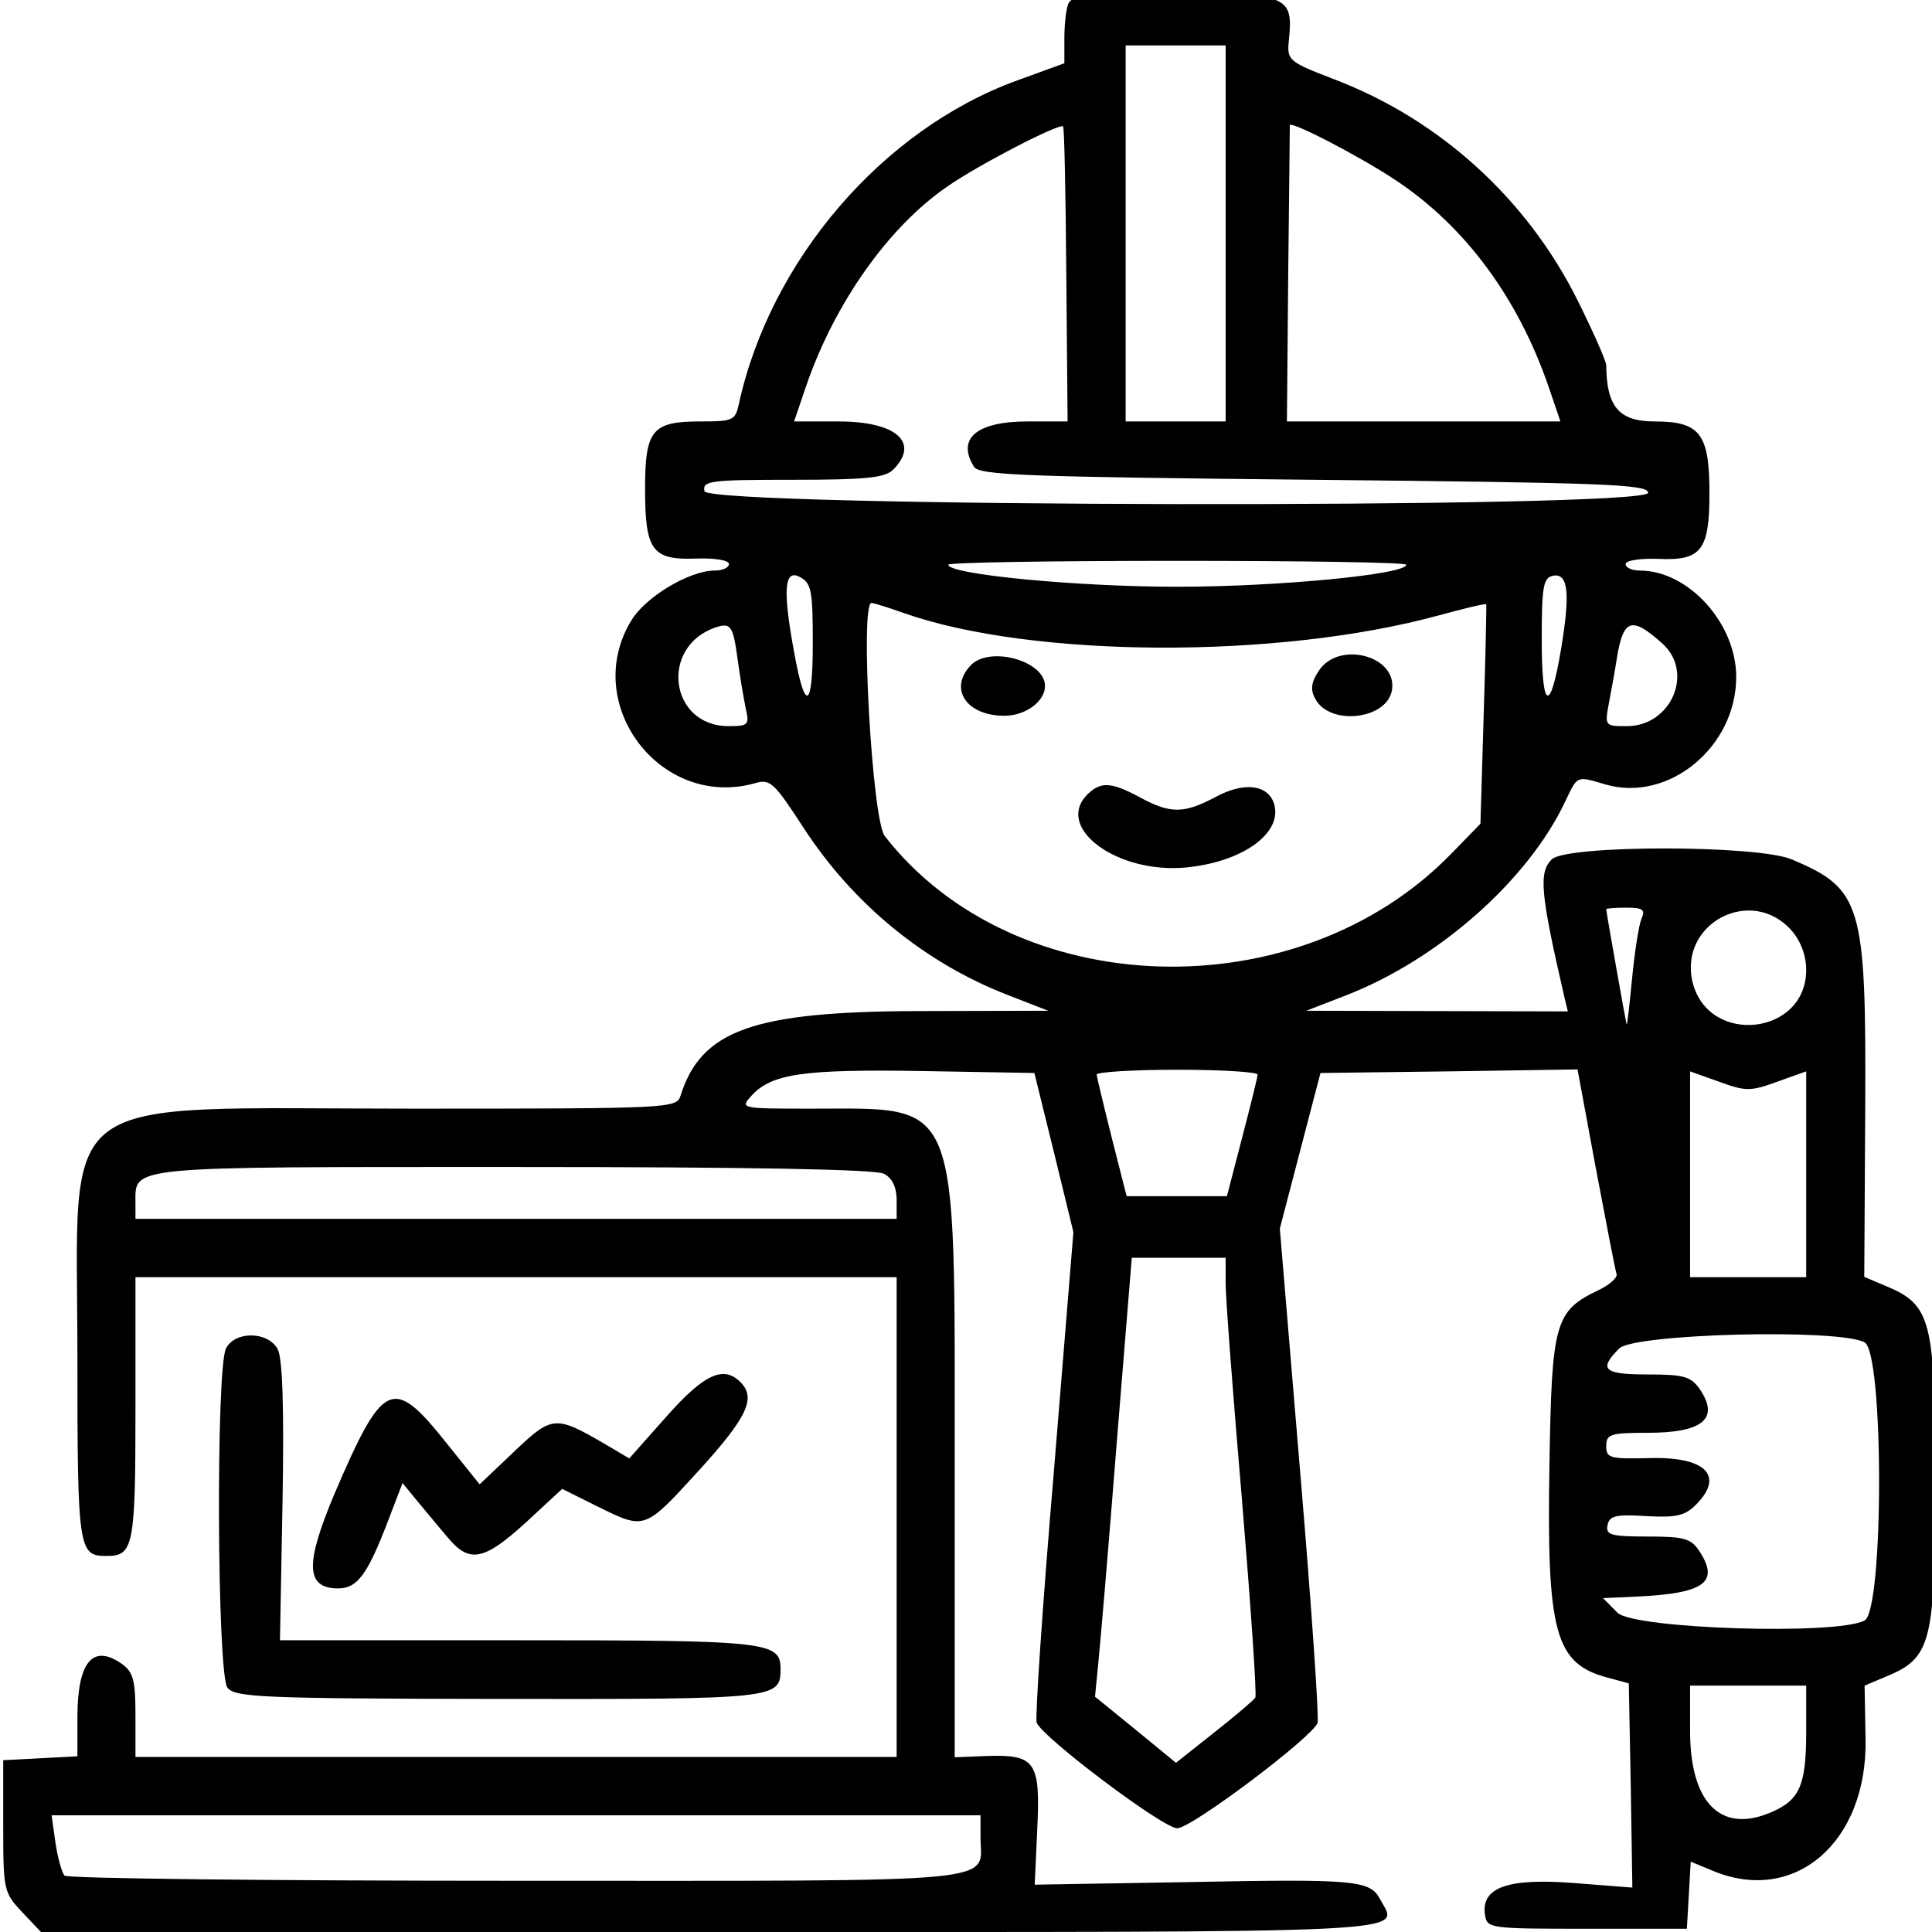
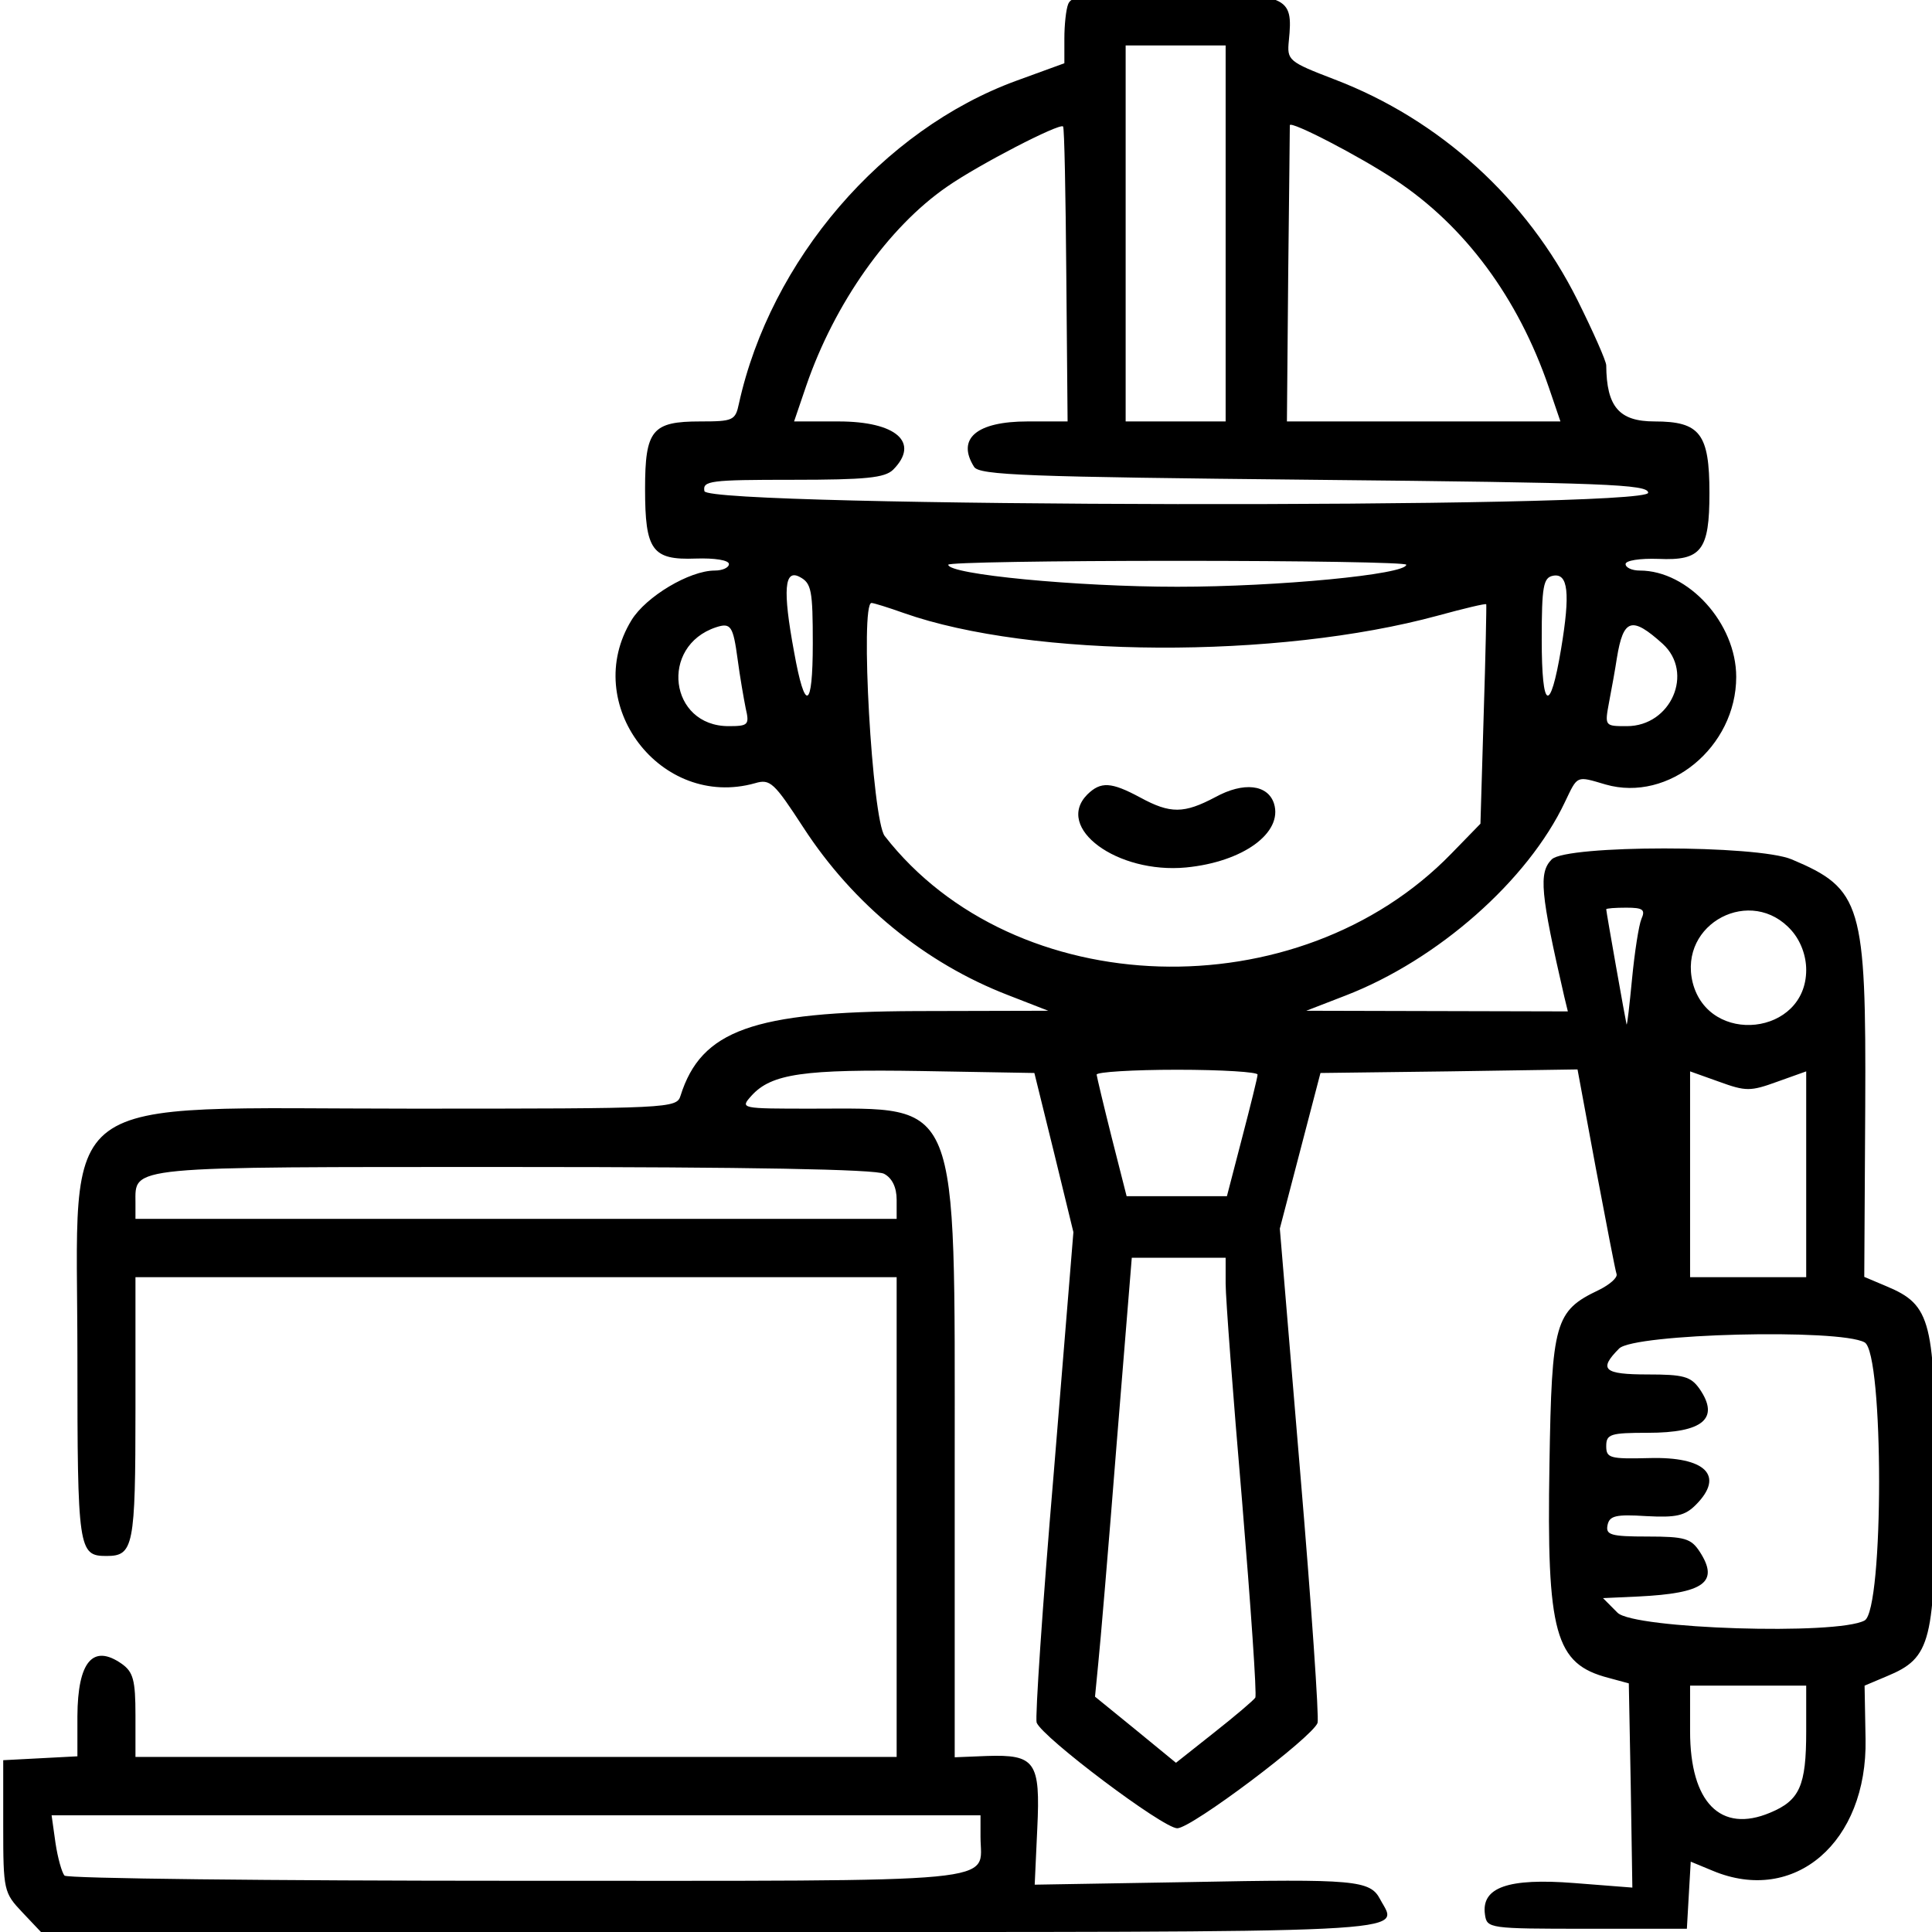
<svg xmlns="http://www.w3.org/2000/svg" width="400" height="400" viewBox="0 0 400 400" fill="none">
  <g clip-path="url(#clip0_97_2)">
    <path d="M221.168 0.814C220.7 1.955 220.366 5.176 220.366 7.995V13.095L210.416 16.72C182.703 26.854 159.531 53.833 152.987 83.564C152.253 87.054 151.785 87.255 144.974 87.255C135.024 87.255 133.555 89 133.555 101.214C133.555 113.966 135.024 115.979 144.039 115.644C147.979 115.509 150.917 115.979 150.917 116.785C150.917 117.523 149.582 118.127 147.979 118.127C142.77 118.127 133.755 123.496 130.75 128.395C120.132 145.71 136.76 167.656 156.326 162.153C159.465 161.213 160.266 162.018 166.343 171.347C176.627 187.186 191.518 199.4 208.747 206.044L217.027 209.266L189.648 209.333C155.925 209.467 145.174 213.293 140.9 226.849C140.099 229.467 138.897 229.534 85.274 229.534C9.882 229.534 16.026 224.97 16.026 280.741C16.026 320.874 16.226 322.149 22.036 322.149C27.645 322.149 28.046 320.27 28.046 291.68V264.432H106.844H185.642V314.096V363.759H106.844H28.046V355.102C28.046 347.853 27.578 346.176 25.241 344.498C19.231 340.27 16.092 344.028 16.026 355.303V363.625L8.346 364.028L0.667 364.43V378.121C0.667 391.41 0.8 391.879 4.607 395.906L8.48 400H147.044C297.161 400 289.548 400.403 285.742 393.222C283.672 389.262 280.533 388.994 246.142 389.665L214.223 390.202L214.757 378.591C215.425 364.699 214.356 363.222 204.273 363.558L197.662 363.826V303.022C197.662 226.312 198.93 229.534 168.146 229.534C153.254 229.534 153.188 229.534 155.592 226.849C159.732 222.286 166.41 221.346 190.917 221.749L214.156 222.151L218.229 238.661L222.236 255.104L218.162 305.036C215.825 332.485 214.289 355.706 214.623 356.645C215.825 359.732 240.8 378.524 243.738 378.524C246.677 378.524 271.652 359.732 272.787 356.712C273.121 355.773 271.518 332.35 269.181 304.7L264.974 254.366L269.181 238.258L273.388 222.151L300.032 221.816L326.61 221.413L330.416 241.95C332.553 253.225 334.423 263.023 334.69 263.761C334.957 264.5 333.288 265.976 330.95 267.117C321.935 271.412 321.268 273.761 320.8 303.089C320.199 338.256 321.935 344.498 333.021 347.384L337.228 348.525L337.628 369.665L337.962 390.806L325.942 389.866C312.253 388.792 306.643 390.738 307.445 396.376C307.845 399.262 308.246 399.329 328.546 399.329H349.248L349.648 392.349L350.049 385.437L354.59 387.316C371.551 394.43 386.643 381.41 386.243 360.068L386.042 348.994L390.65 347.048C399.865 343.223 400.667 340.001 400.667 306.713C400.667 273.426 399.865 270.204 390.583 266.312L385.976 264.365L386.176 229.131C386.376 187.119 385.441 184.031 370.95 177.924C363.738 174.904 324.339 174.904 321.268 177.924C318.53 180.676 318.93 184.904 323.872 206.38L324.607 209.4L297.495 209.333L270.45 209.266L278.597 206.112C297.695 198.729 316.326 182.287 324.006 166.045C326.677 160.475 326.276 160.609 332.42 162.421C345.508 166.179 359.465 154.636 359.465 140.14C359.465 129.066 349.582 118.127 339.498 118.127C337.895 118.127 336.56 117.523 336.56 116.785C336.56 116.046 339.498 115.577 343.371 115.711C352.253 116.113 353.922 113.966 353.922 102.087C353.922 89.805 351.986 87.255 342.57 87.255C335.224 87.255 332.62 84.235 332.553 75.644C332.553 74.772 329.882 68.732 326.61 62.155C316.126 41.149 298.096 24.773 276.326 16.451C266.71 12.76 266.443 12.492 266.844 8.398C267.779 -0.931 266.777 -1.334 243.137 -1.334C225.107 -1.334 221.902 -0.998 221.168 0.814ZM253.755 48.33V87.255H243.405H233.054V48.33V9.404H243.405H253.755V48.33ZM220.767 56.92L221.034 87.255H212.753C202.203 87.255 197.996 90.812 201.668 96.651C202.737 98.396 212.553 98.731 272.052 99.335C332.353 99.939 341.234 100.275 341.234 102.02C341.234 105.375 146.443 105.04 145.842 101.684C145.441 99.537 146.977 99.335 164.072 99.335C179.298 99.335 183.171 98.933 184.907 97.255C190.516 91.617 185.575 87.255 173.622 87.255H164.406L166.944 79.805C172.82 62.759 183.905 47.054 196.059 38.665C202.603 34.102 219.365 25.444 220.099 26.183C220.366 26.384 220.633 40.276 220.767 56.92ZM288.88 37.256C303.304 46.786 314.323 61.685 320.667 80.208L323.071 87.255H294.757H266.443L266.71 56.719C266.91 39.941 267.044 26.048 267.044 25.914C267.244 24.974 281.401 32.29 288.88 37.256ZM291.151 116.919C291.151 118.932 264.506 121.482 243.738 121.482C222.971 121.482 196.326 118.932 196.326 116.919C196.326 116.449 217.695 116.113 243.738 116.113C269.849 116.113 291.151 116.449 291.151 116.919ZM168.279 133.227C168.279 146.918 166.677 147.656 164.406 134.972C162.002 122.019 162.403 117.724 165.608 119.469C168.012 120.744 168.279 122.288 168.279 133.227ZM323.204 134.368C320.934 147.925 319.198 147.119 319.198 132.422C319.198 121.348 319.531 119.603 321.535 119.201C324.673 118.597 325.141 122.758 323.204 134.368ZM187.111 126.919C213.555 136.247 264.44 136.516 297.695 127.455C303.104 125.979 307.578 124.905 307.712 125.107C307.779 125.308 307.578 135.643 307.178 148.059L306.51 170.542L300.5 176.716C268.78 209.4 210.016 207.588 183.171 173.092C180.567 169.736 178.029 124.838 180.433 124.838C180.9 124.838 183.905 125.778 187.111 126.919ZM152.72 136.516C153.188 140.073 153.989 144.636 154.39 146.65C155.191 150.072 154.924 150.341 150.85 150.341C138.563 150.341 136.493 133.764 148.246 129.872C151.318 128.865 151.785 129.603 152.72 136.516ZM344.239 133.294C350.784 139.267 345.976 150.341 336.827 150.341C332.219 150.341 332.219 150.341 333.154 145.307C333.688 142.556 334.423 138.462 334.757 136.247C336.092 128.059 337.829 127.523 344.239 133.294ZM339.832 190.273C339.298 191.548 338.43 197.118 337.895 202.689C337.361 208.192 336.894 212.42 336.76 212.085C336.56 211.346 332.553 188.796 332.553 188.26C332.553 188.058 334.423 187.924 336.693 187.924C340.166 187.924 340.7 188.327 339.832 190.273ZM370.95 192.689C372.82 194.837 373.955 197.857 373.955 200.81C373.955 214.366 353.789 216.581 350.45 203.427C347.445 191.145 362.67 183.226 370.95 192.689ZM260.366 222.487C260.366 223.024 258.897 228.93 257.161 235.574L254.022 247.654H243.605H233.254L230.183 235.574C228.513 228.93 227.111 223.024 227.044 222.487C227.044 221.95 234.59 221.48 243.738 221.48C252.954 221.48 260.433 221.95 260.366 222.487ZM367.945 223.963L373.955 221.816V243.091V264.432H361.935H349.915V243.091V221.816L355.925 223.963C361.468 225.977 362.403 225.977 367.945 223.963ZM183.037 243.023C184.707 243.896 185.642 245.842 185.642 248.392V252.352H106.844H28.046V249.064C28.046 241.346 25.575 241.614 106.376 241.614C154.924 241.614 181.368 242.084 183.037 243.023ZM253.755 265.775C253.755 268.728 255.291 288.996 257.161 310.807C258.964 332.619 260.233 350.941 259.899 351.478C259.565 352.014 255.692 355.303 251.351 358.726L243.471 364.967L235.124 358.122L226.71 351.276L227.378 344.431C227.779 340.672 229.515 320.203 231.184 298.995L234.323 260.406H244.006H253.755V265.775ZM386.042 277.922C390.049 280.07 390.049 333.357 386.042 335.505C380.366 338.592 338.229 337.25 334.89 333.894L331.885 330.874L339.231 330.538C352.854 329.867 355.992 327.585 351.919 321.277C350.116 318.525 348.847 318.123 341.101 318.123C333.488 318.123 332.42 317.787 332.82 315.774C333.221 313.827 334.49 313.492 340.834 313.894C347.044 314.23 348.847 313.827 351.117 311.546C357.127 305.505 353.121 301.546 341.435 301.881C333.288 302.083 332.553 301.881 332.553 299.398C332.553 296.915 333.421 296.646 341.168 296.646C352.587 296.646 356.126 293.694 351.852 287.519C350.049 284.969 348.513 284.566 341.168 284.566C332.019 284.566 330.884 283.56 335.224 279.197C338.296 276.11 380.767 275.036 386.042 277.922ZM373.955 358.457C373.955 369.732 372.62 372.752 366.476 375.303C356.259 379.598 349.915 373.222 349.915 358.457V348.994H361.935H373.955V358.457ZM203.004 380.269C203.004 390.067 210.216 389.396 106.977 389.396C55.959 389.396 13.822 388.926 13.354 388.322C12.82 387.718 11.952 384.698 11.485 381.544L10.683 375.839H106.844H203.004V380.269Z" fill="black" />
-     <path d="M201.067 137.657C196.326 142.489 199.999 148.193 207.945 148.193C212.286 148.193 216.359 145.24 216.359 142.019C216.359 136.851 205.074 133.697 201.067 137.657Z" fill="black" />
-     <path d="M273.054 138.865C271.451 141.281 271.251 142.757 272.319 144.703C275.391 150.408 287.344 148.932 288.213 142.757C289.214 135.71 277.127 132.623 273.054 138.865Z" fill="black" />
    <path d="M225.107 164.502C218.296 171.414 231.318 180.944 245.541 179.602C257.361 178.461 265.642 172.421 263.772 166.381C262.503 162.421 257.495 161.817 251.618 165.039C245.141 168.461 242.336 168.528 236.059 165.106C230.049 161.884 227.912 161.75 225.107 164.502Z" fill="black" />
-     <path d="M46.81 279.13C44.673 283.09 44.94 346.511 47.077 349.397C48.613 351.41 53.822 351.679 103.304 351.746C161.001 351.813 161.602 351.746 161.602 345.505C161.602 339.867 158.864 339.599 107.178 339.599H57.962L58.496 310.874C58.83 291.278 58.496 281.211 57.495 279.331C55.491 275.64 48.747 275.506 46.81 279.13Z" fill="black" />
-     <path d="M138.029 293.224L130.283 301.948L124.94 298.794C114.991 293.022 114.256 293.09 106.443 300.539L99.298 307.317L92.353 298.66C81.334 284.835 79.331 285.774 69.314 309.129C63.104 323.827 63.238 328.861 70.049 328.861C73.989 328.861 76.126 325.908 80.333 314.901L83.338 307.049L86.476 310.874C88.279 313.022 91.084 316.445 92.82 318.458C97.228 323.693 100.233 323.089 108.847 315.237L116.393 308.257L123.672 311.881C133.622 316.78 133.354 316.847 144.774 304.364C154.657 293.492 156.593 289.465 153.321 286.177C149.782 282.62 145.775 284.499 138.029 293.224Z" fill="black" />
  </g>
  <defs>
    <clipPath id="clip0_97_2">
      <rect width="400" height="400" fill="white" />
    </clipPath>
  </defs>
</svg>